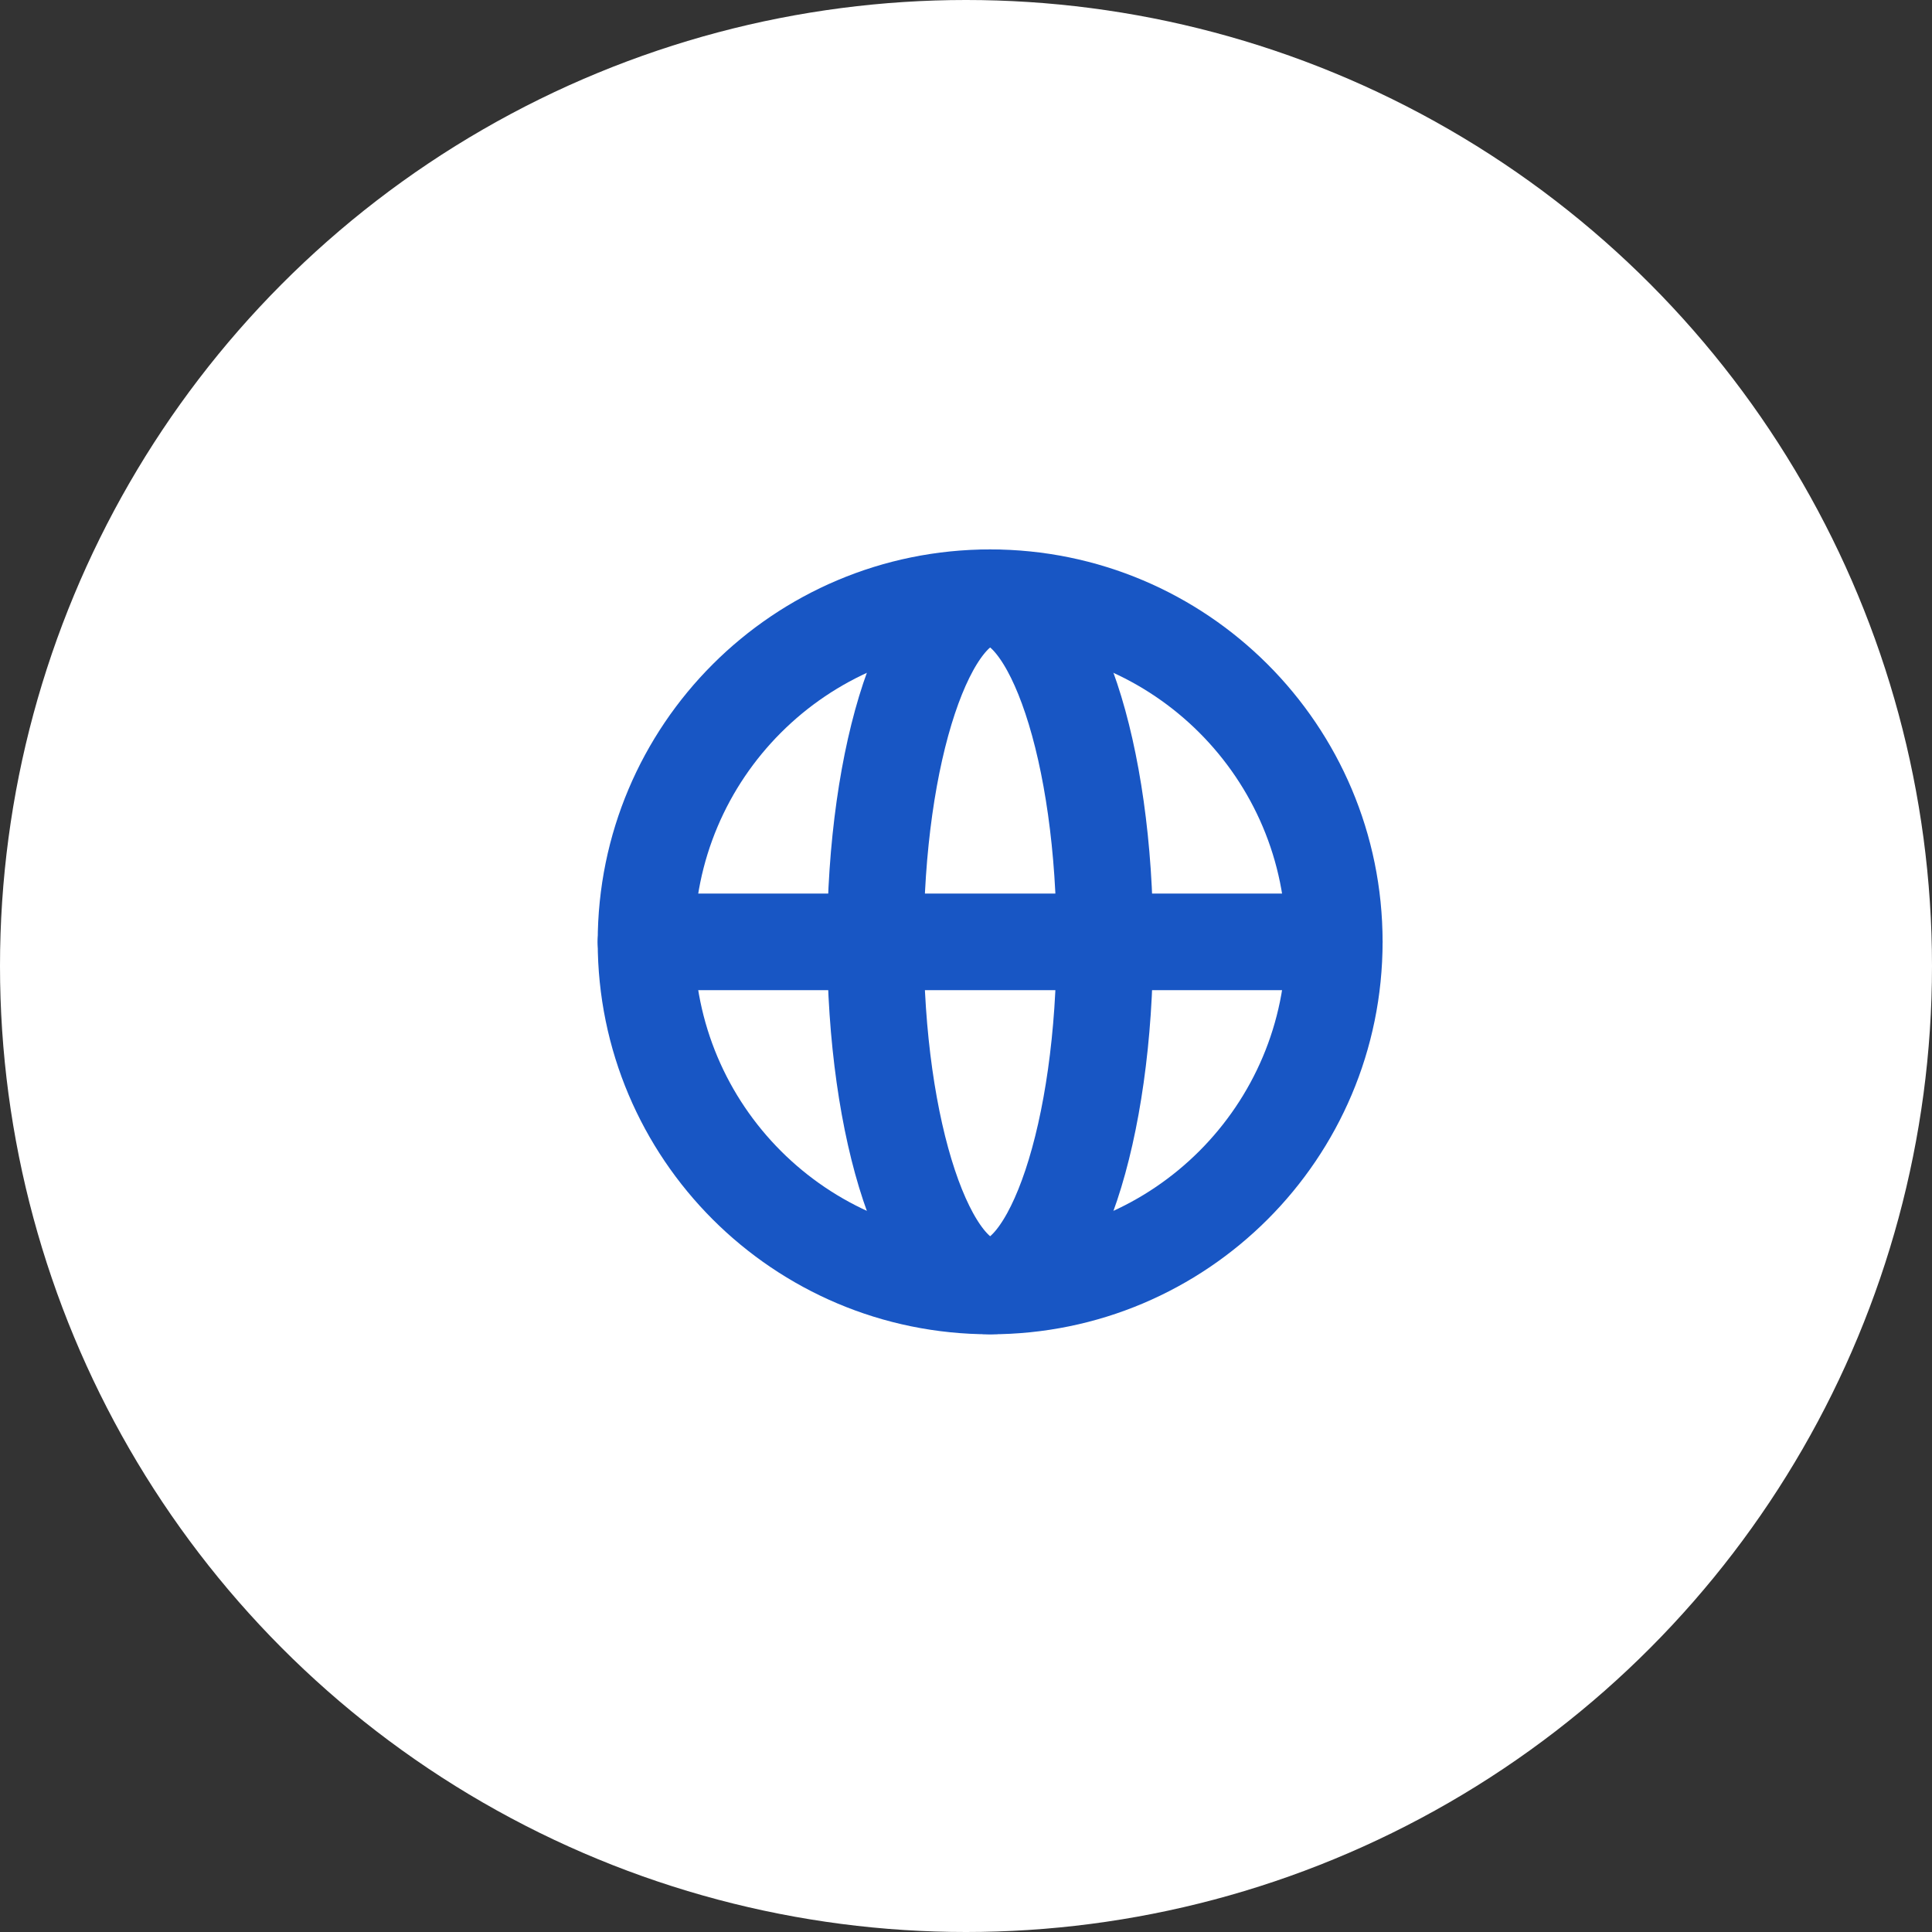
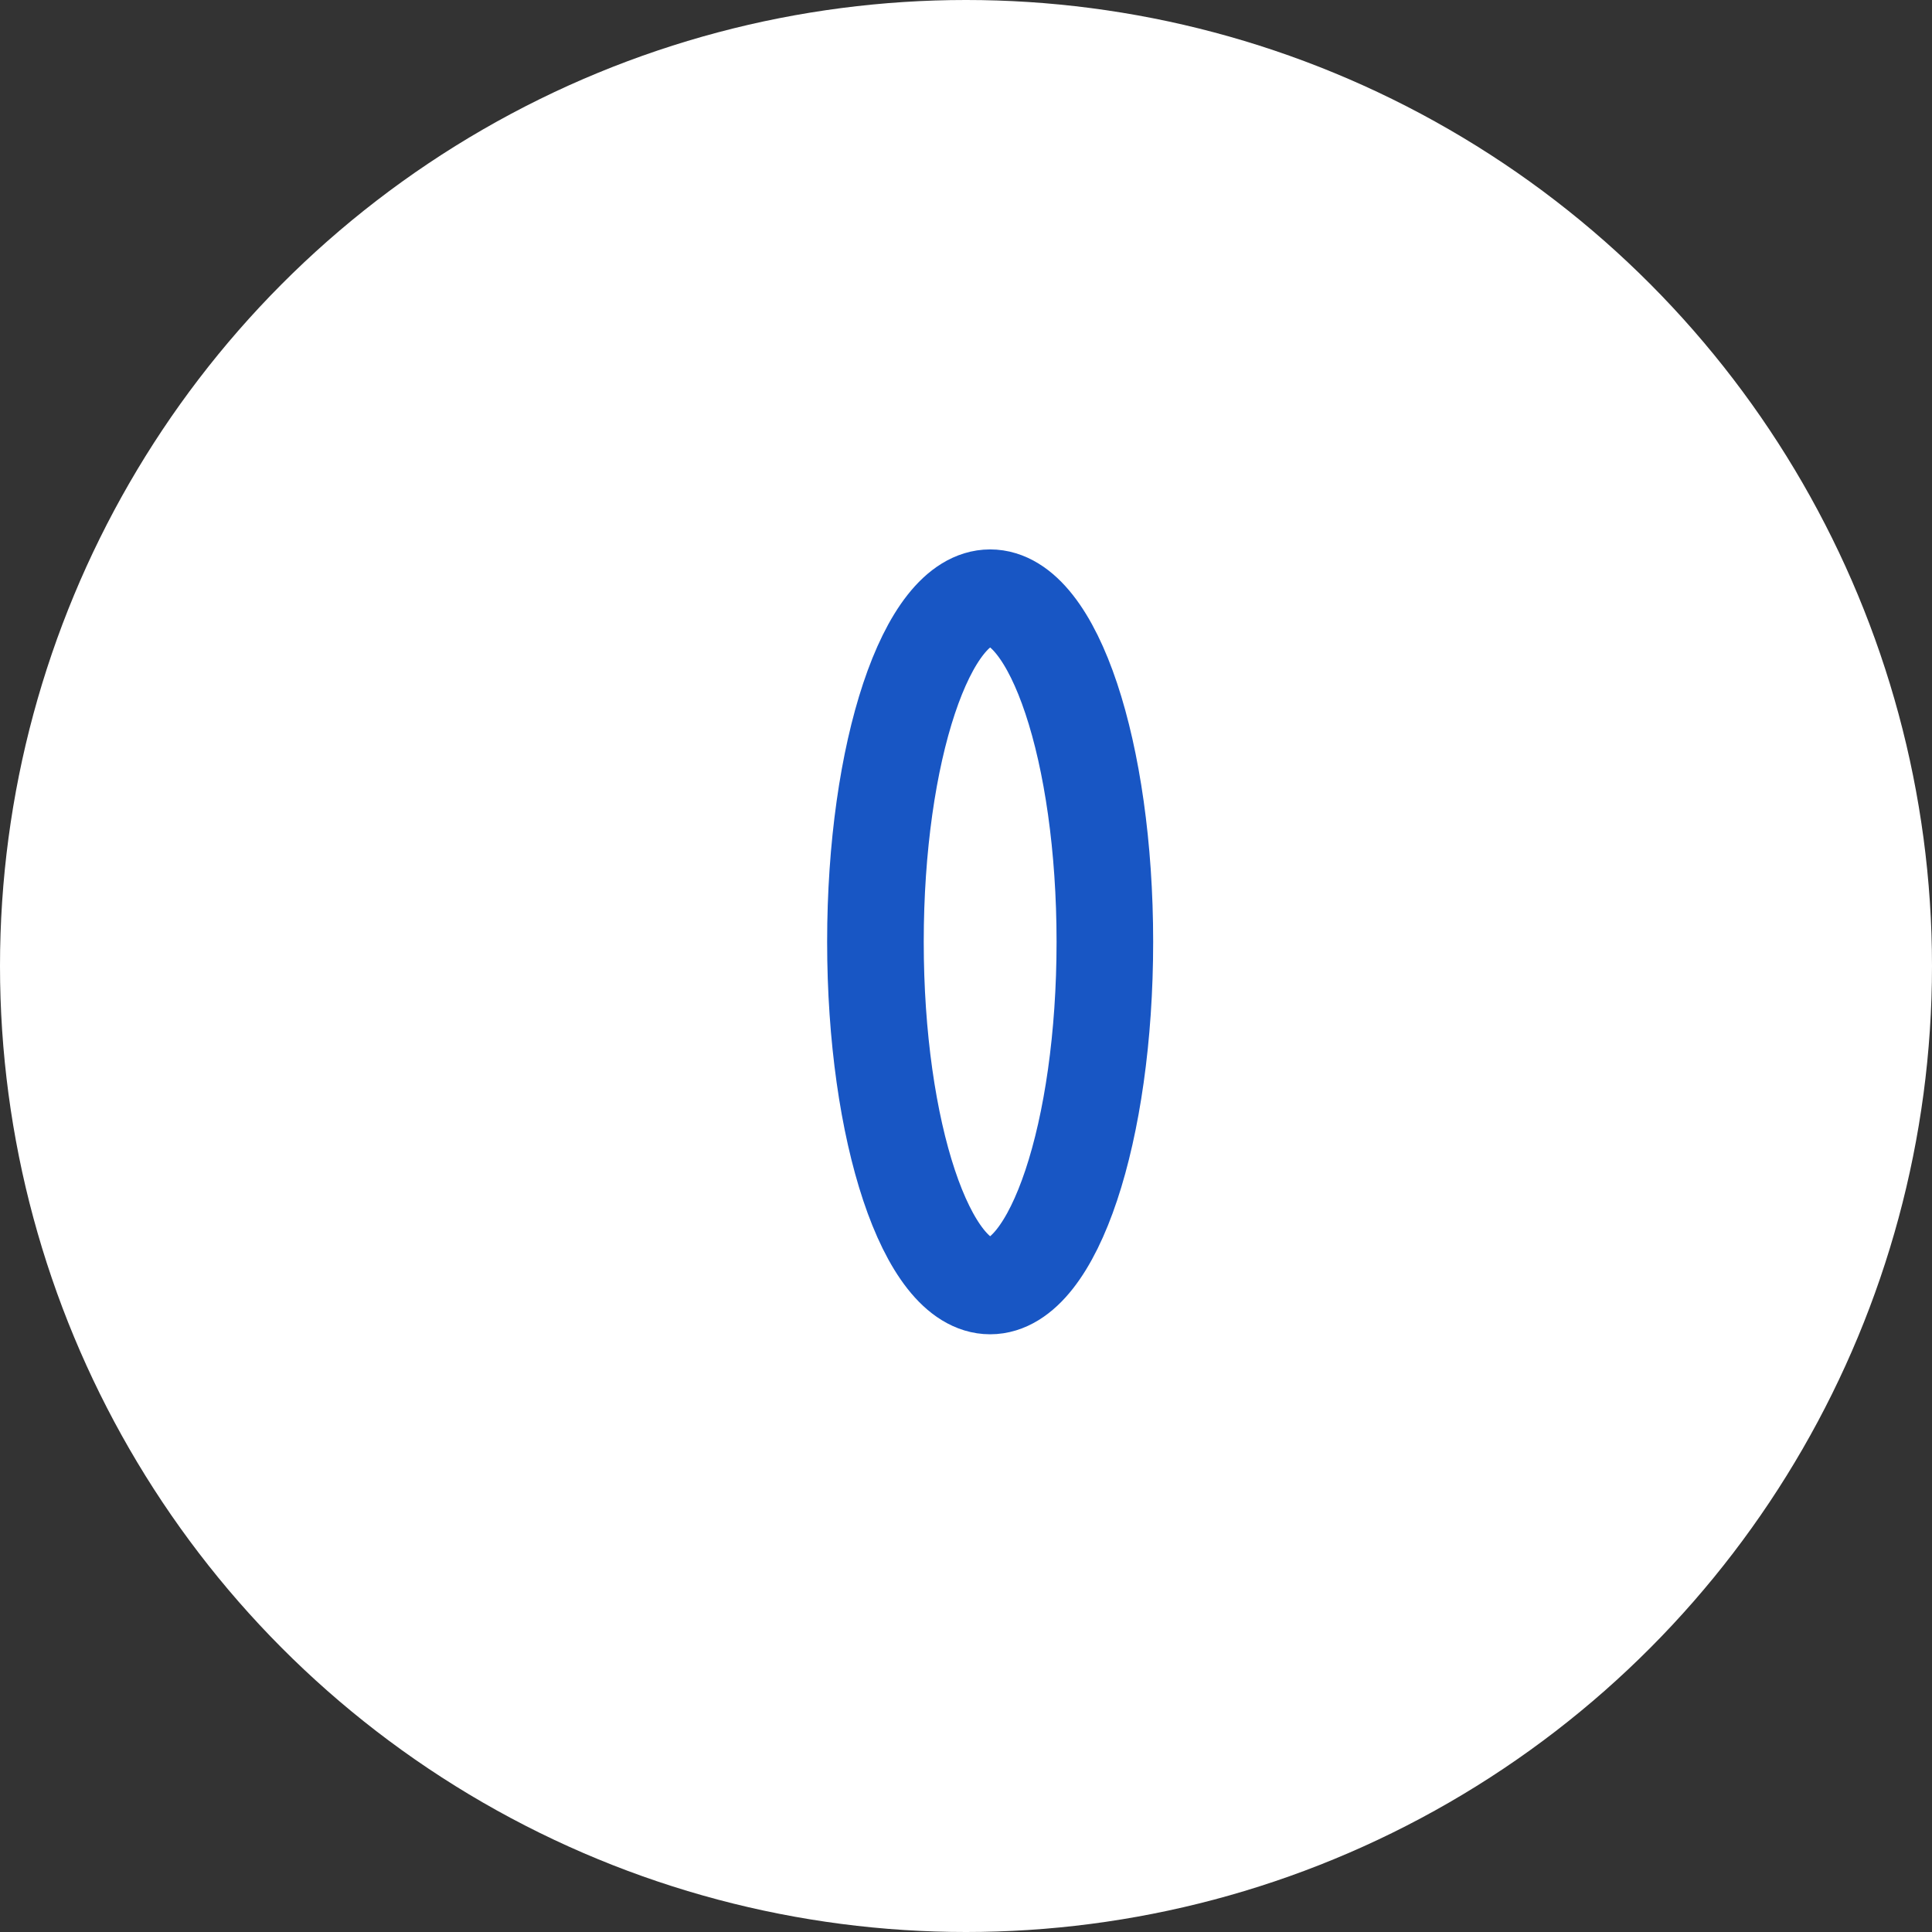
<svg xmlns="http://www.w3.org/2000/svg" width="40" height="40" viewBox="0 0 40 40" fill="none">
  <rect x="0" y="0" width="40" height="40" fill="#333333" stroke="none" />
  <circle cx="20" cy="20" r="20" fill="white" />
-   <path d="M20.5 26.625C24.435 26.625 27.625 23.435 27.625 19.5C27.625 15.565 24.435 12.375 20.5 12.375C16.565 12.375 13.375 15.565 13.375 19.5C13.375 23.435 16.565 26.625 20.5 26.625Z" stroke="#1856C4" stroke-width="2" stroke-miterlimit="10" stroke-linecap="round" stroke-linejoin="round" />
-   <path d="M13.375 19.5H27.625" stroke="#1856C4" stroke-width="2" stroke-linecap="round" stroke-linejoin="round" />
  <path d="M20.5 26.625C21.812 26.625 22.875 23.435 22.875 19.5C22.875 15.565 21.812 12.375 20.5 12.375C19.188 12.375 18.125 15.565 18.125 19.5C18.125 23.435 19.188 26.625 20.5 26.625Z" stroke="#1856C4" stroke-width="2" stroke-miterlimit="10" stroke-linecap="round" stroke-linejoin="round" />
</svg>